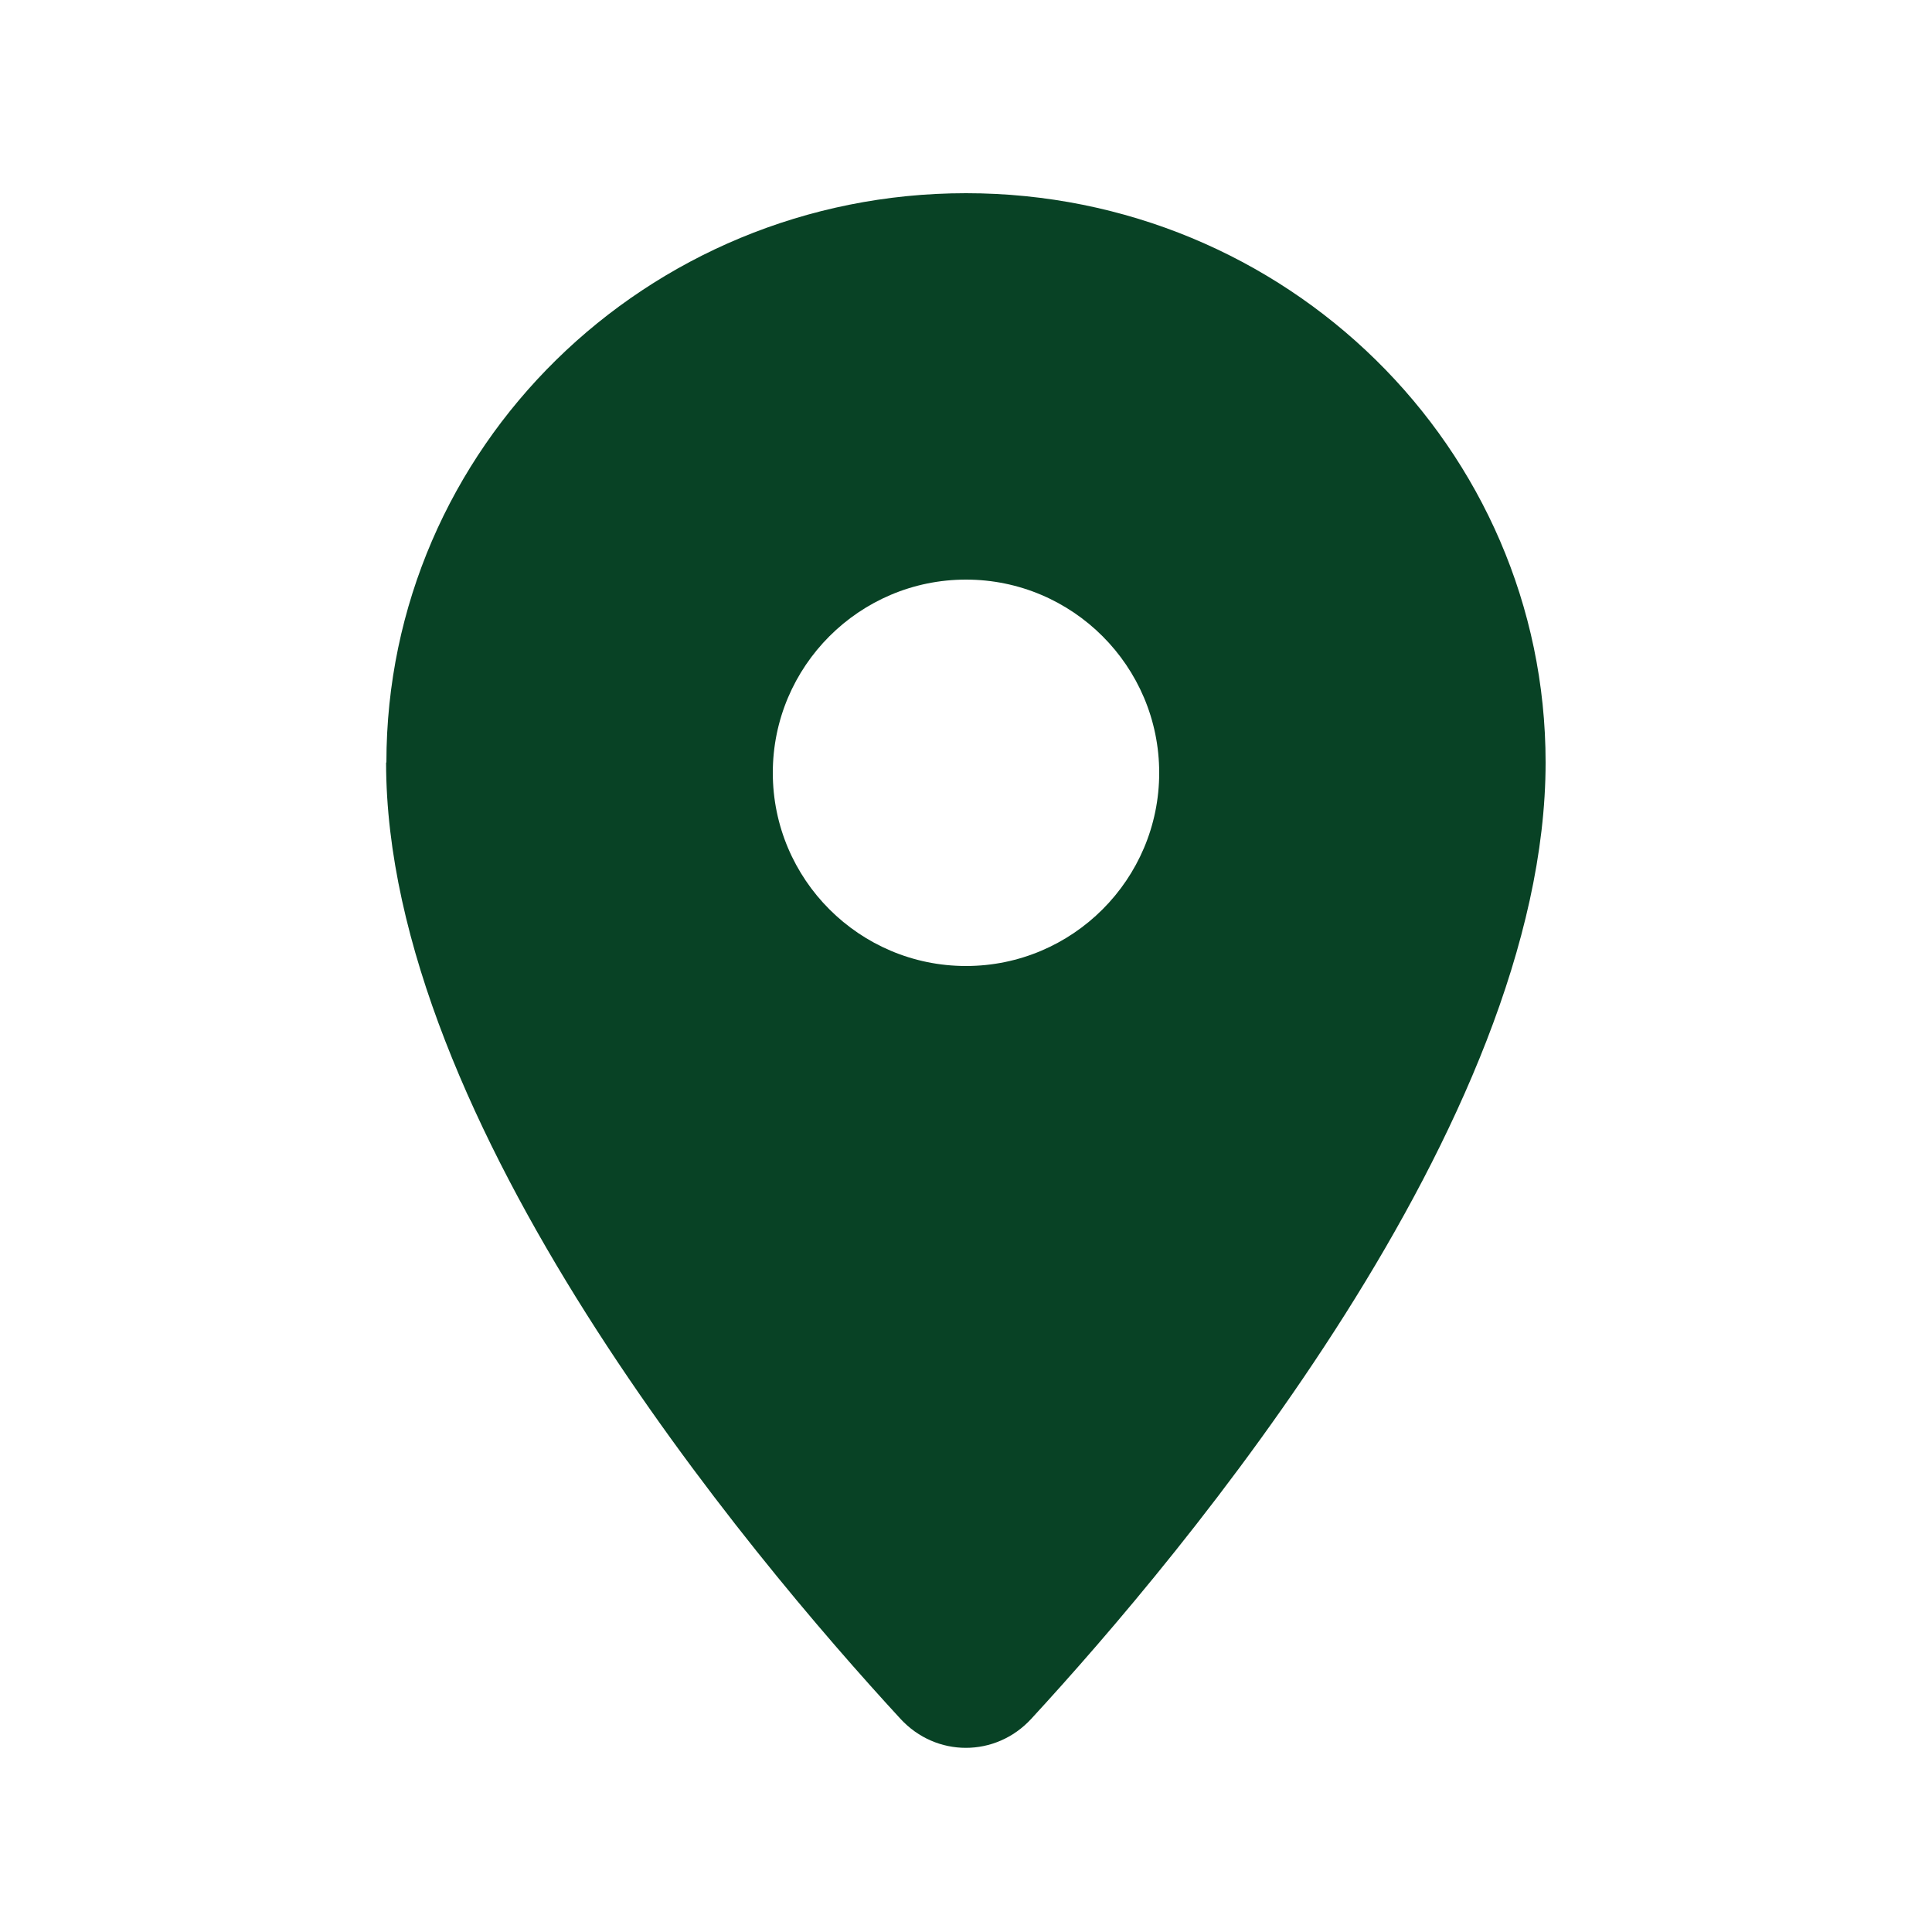
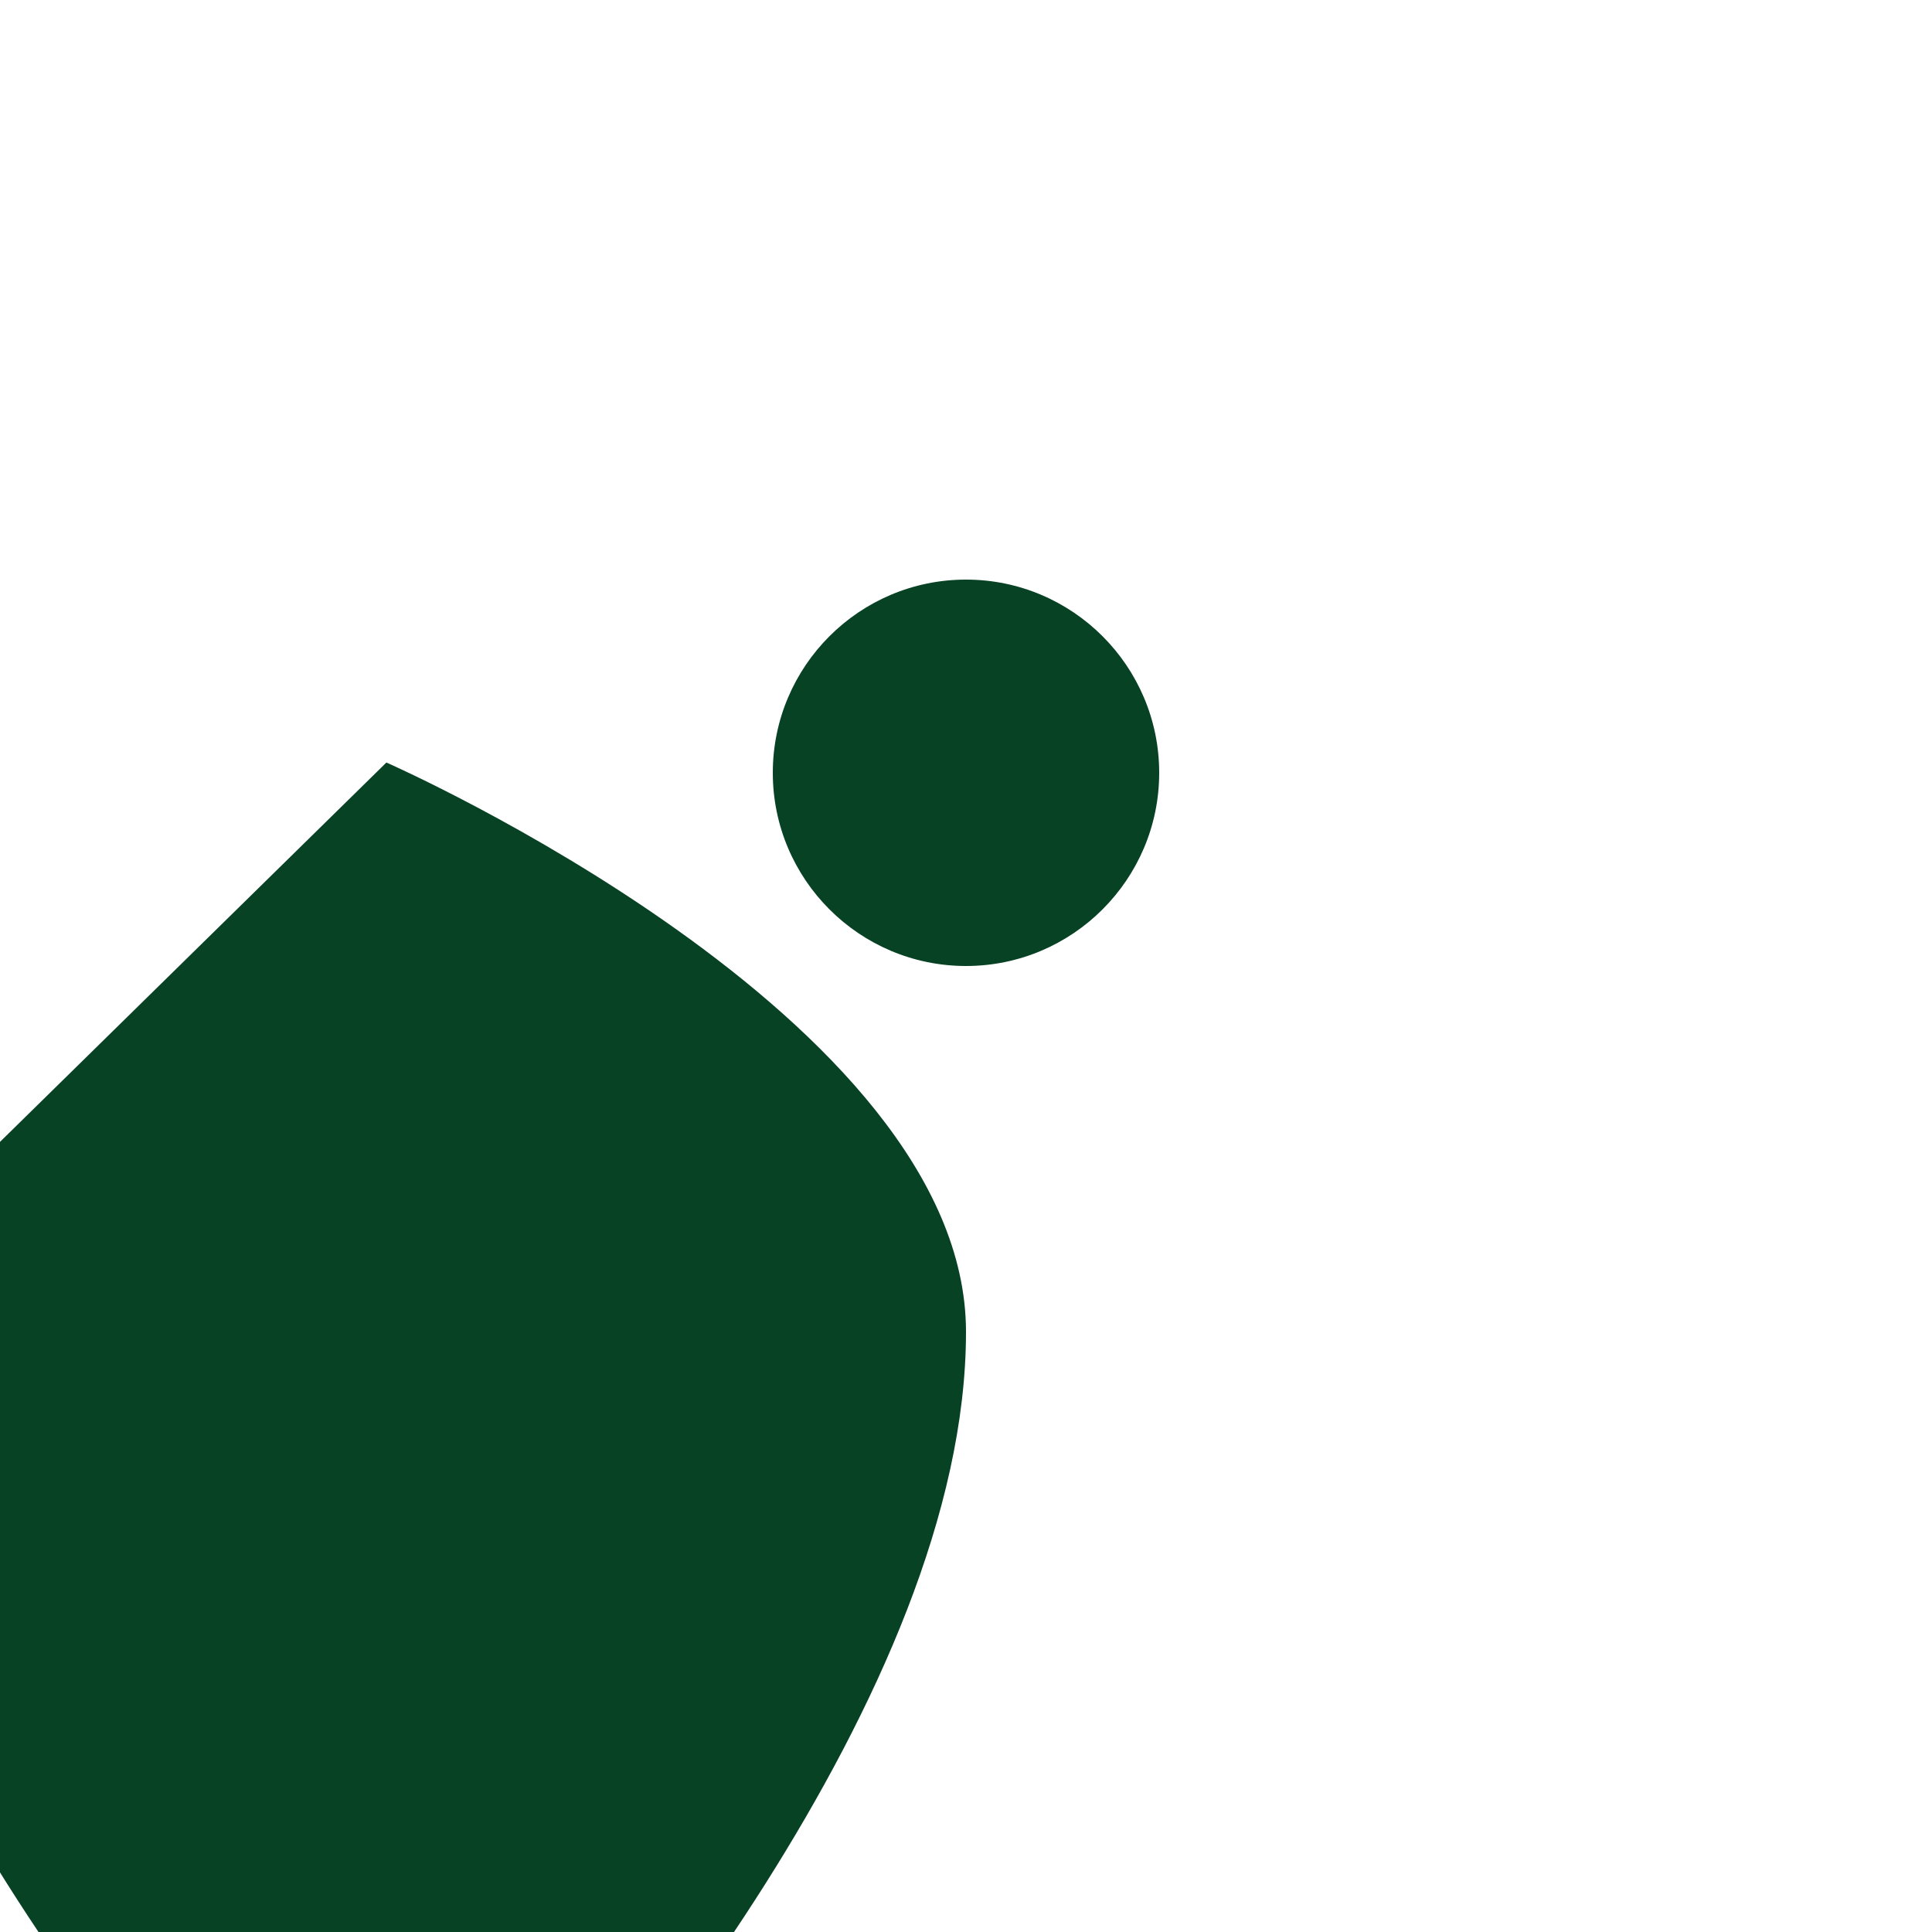
<svg xmlns="http://www.w3.org/2000/svg" width="50" height="50" fill="none" viewBox="0 0 50 50">
-   <path fill="#084225" d="M10 19.734C10 11.594 16.719 5 25 5s15 6.594 15 14.734c0 9.32-9.39 20.493-13.312 24.75-.922 1-2.461 1-3.383 0-3.922-4.257-13.313-15.43-13.313-24.75zM25 25c2.758 0 5-2.242 5-5s-2.242-5-5-5-5 2.242-5 5 2.242 5 5 5" />
+   <path fill="#084225" d="M10 19.734s15 6.594 15 14.734c0 9.32-9.39 20.493-13.312 24.75-.922 1-2.461 1-3.383 0-3.922-4.257-13.313-15.43-13.313-24.75zM25 25c2.758 0 5-2.242 5-5s-2.242-5-5-5-5 2.242-5 5 2.242 5 5 5" />
</svg>